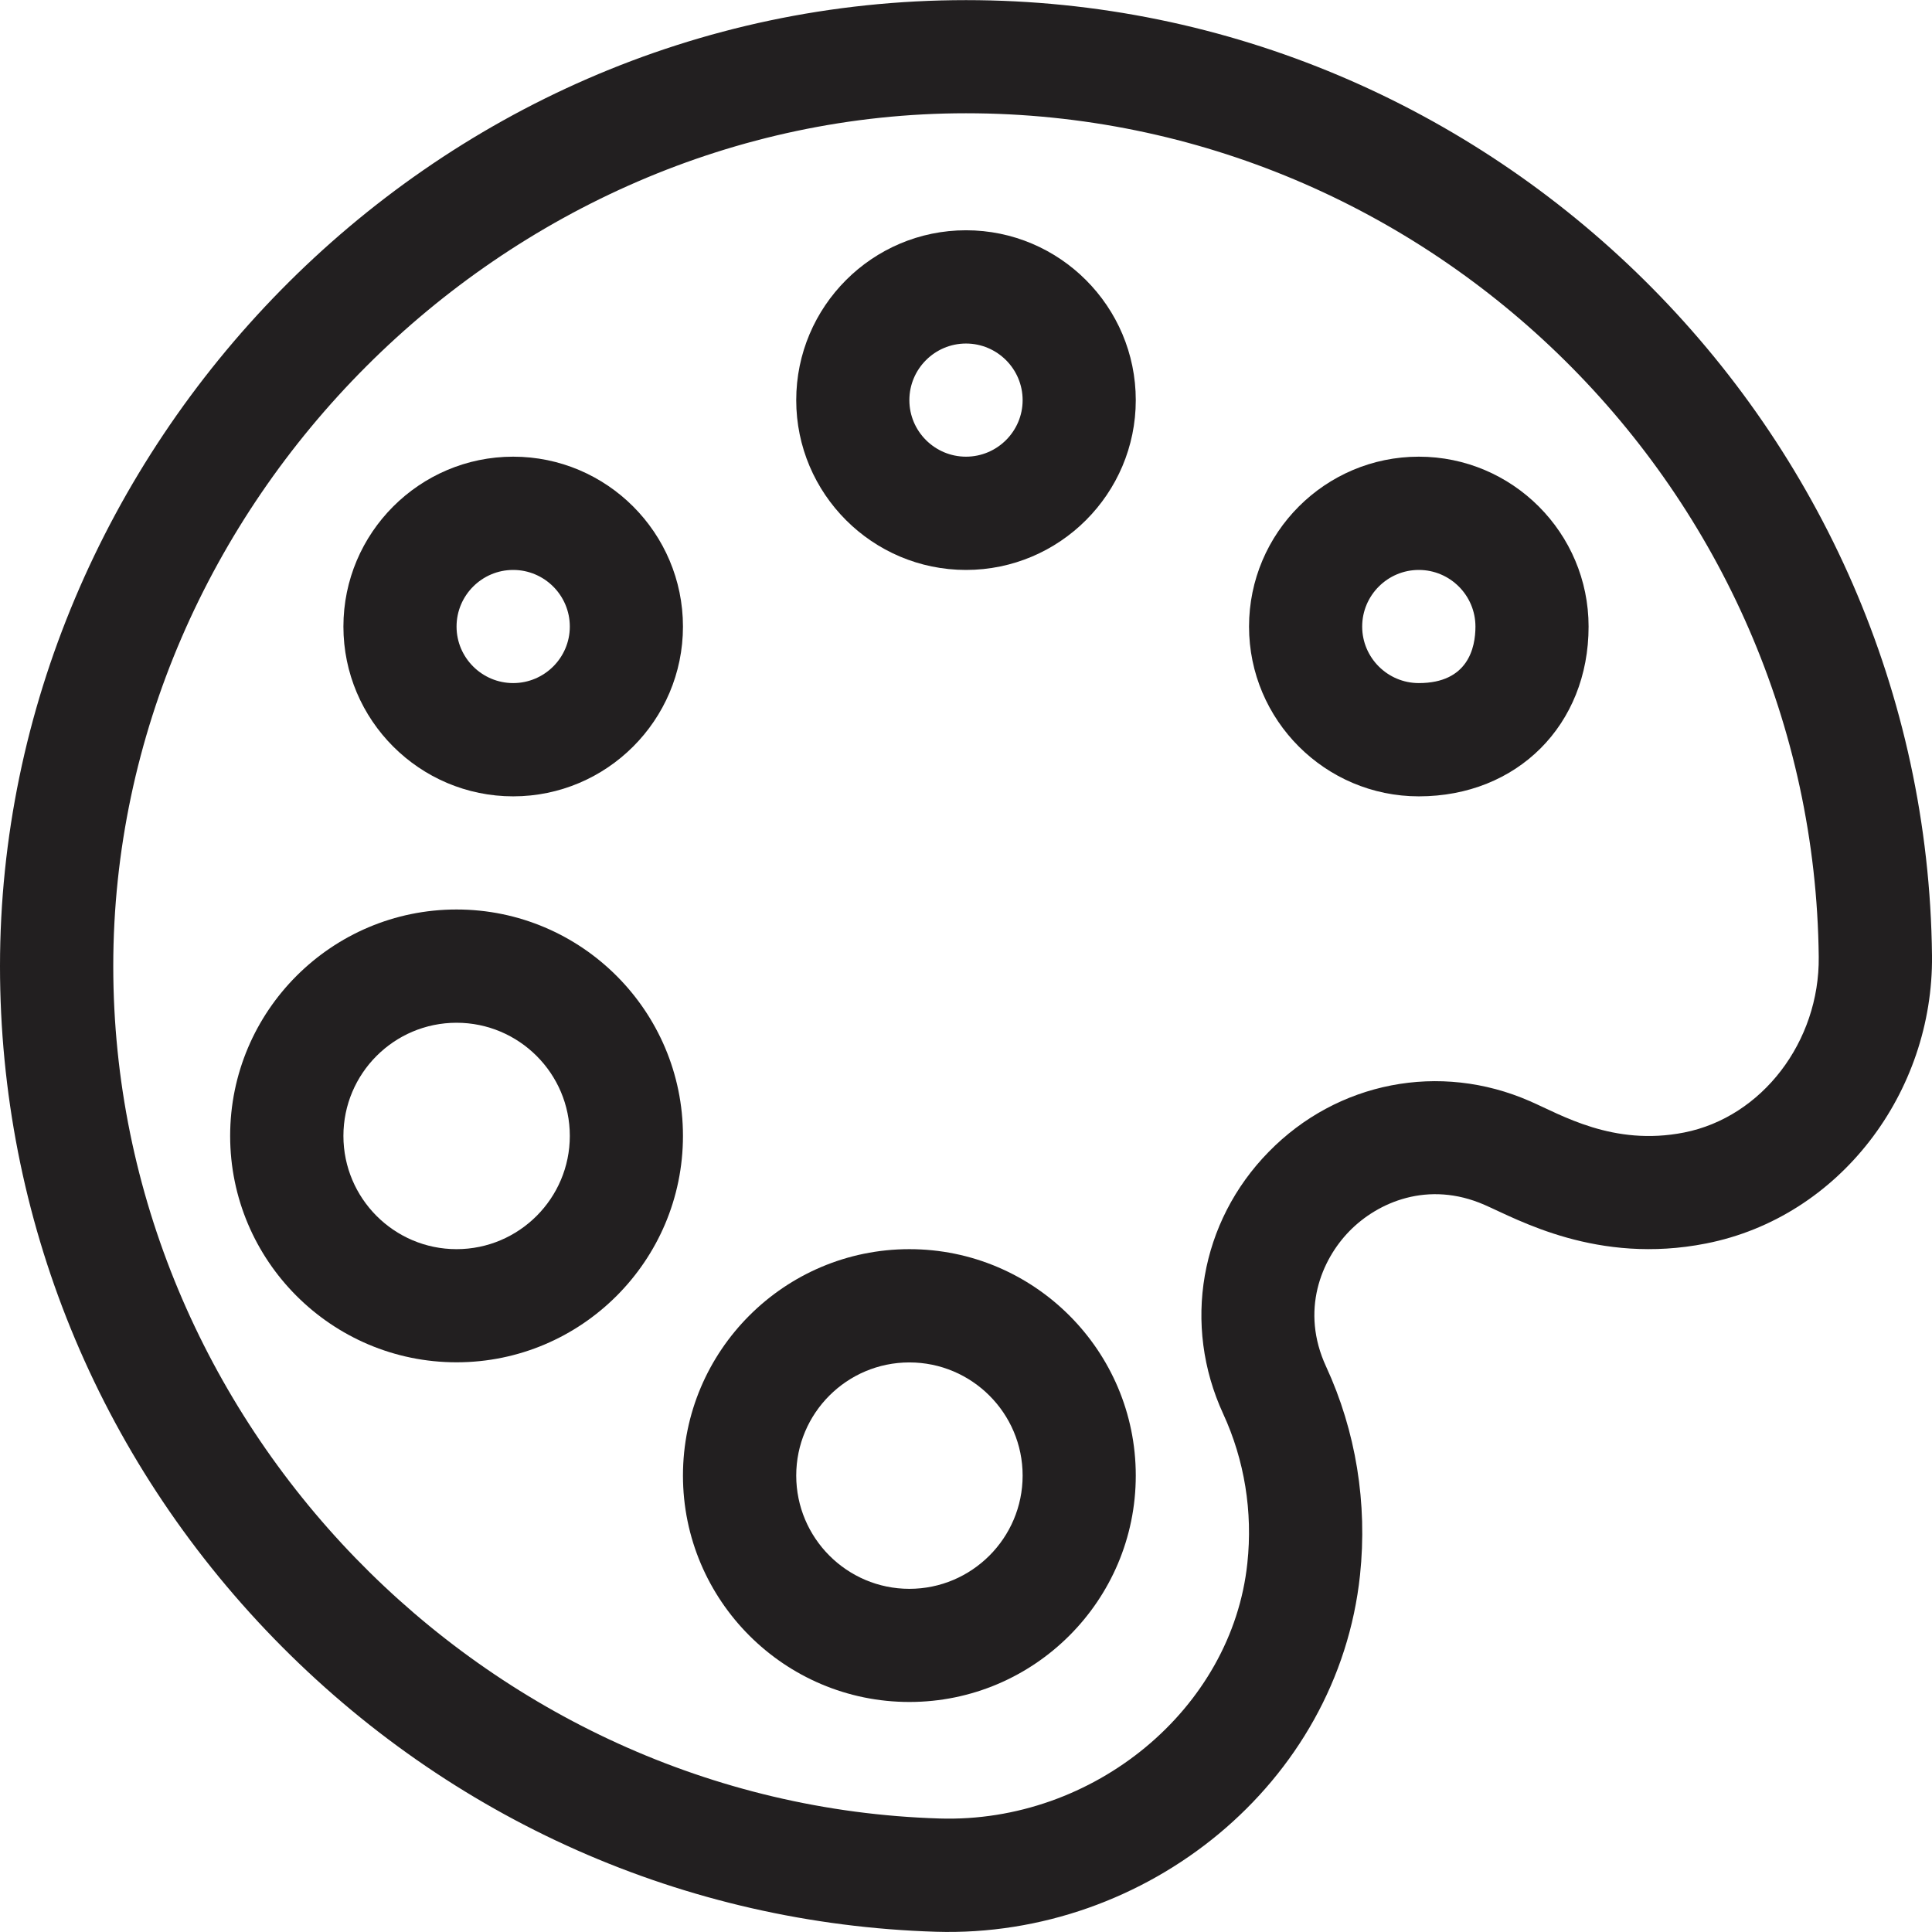
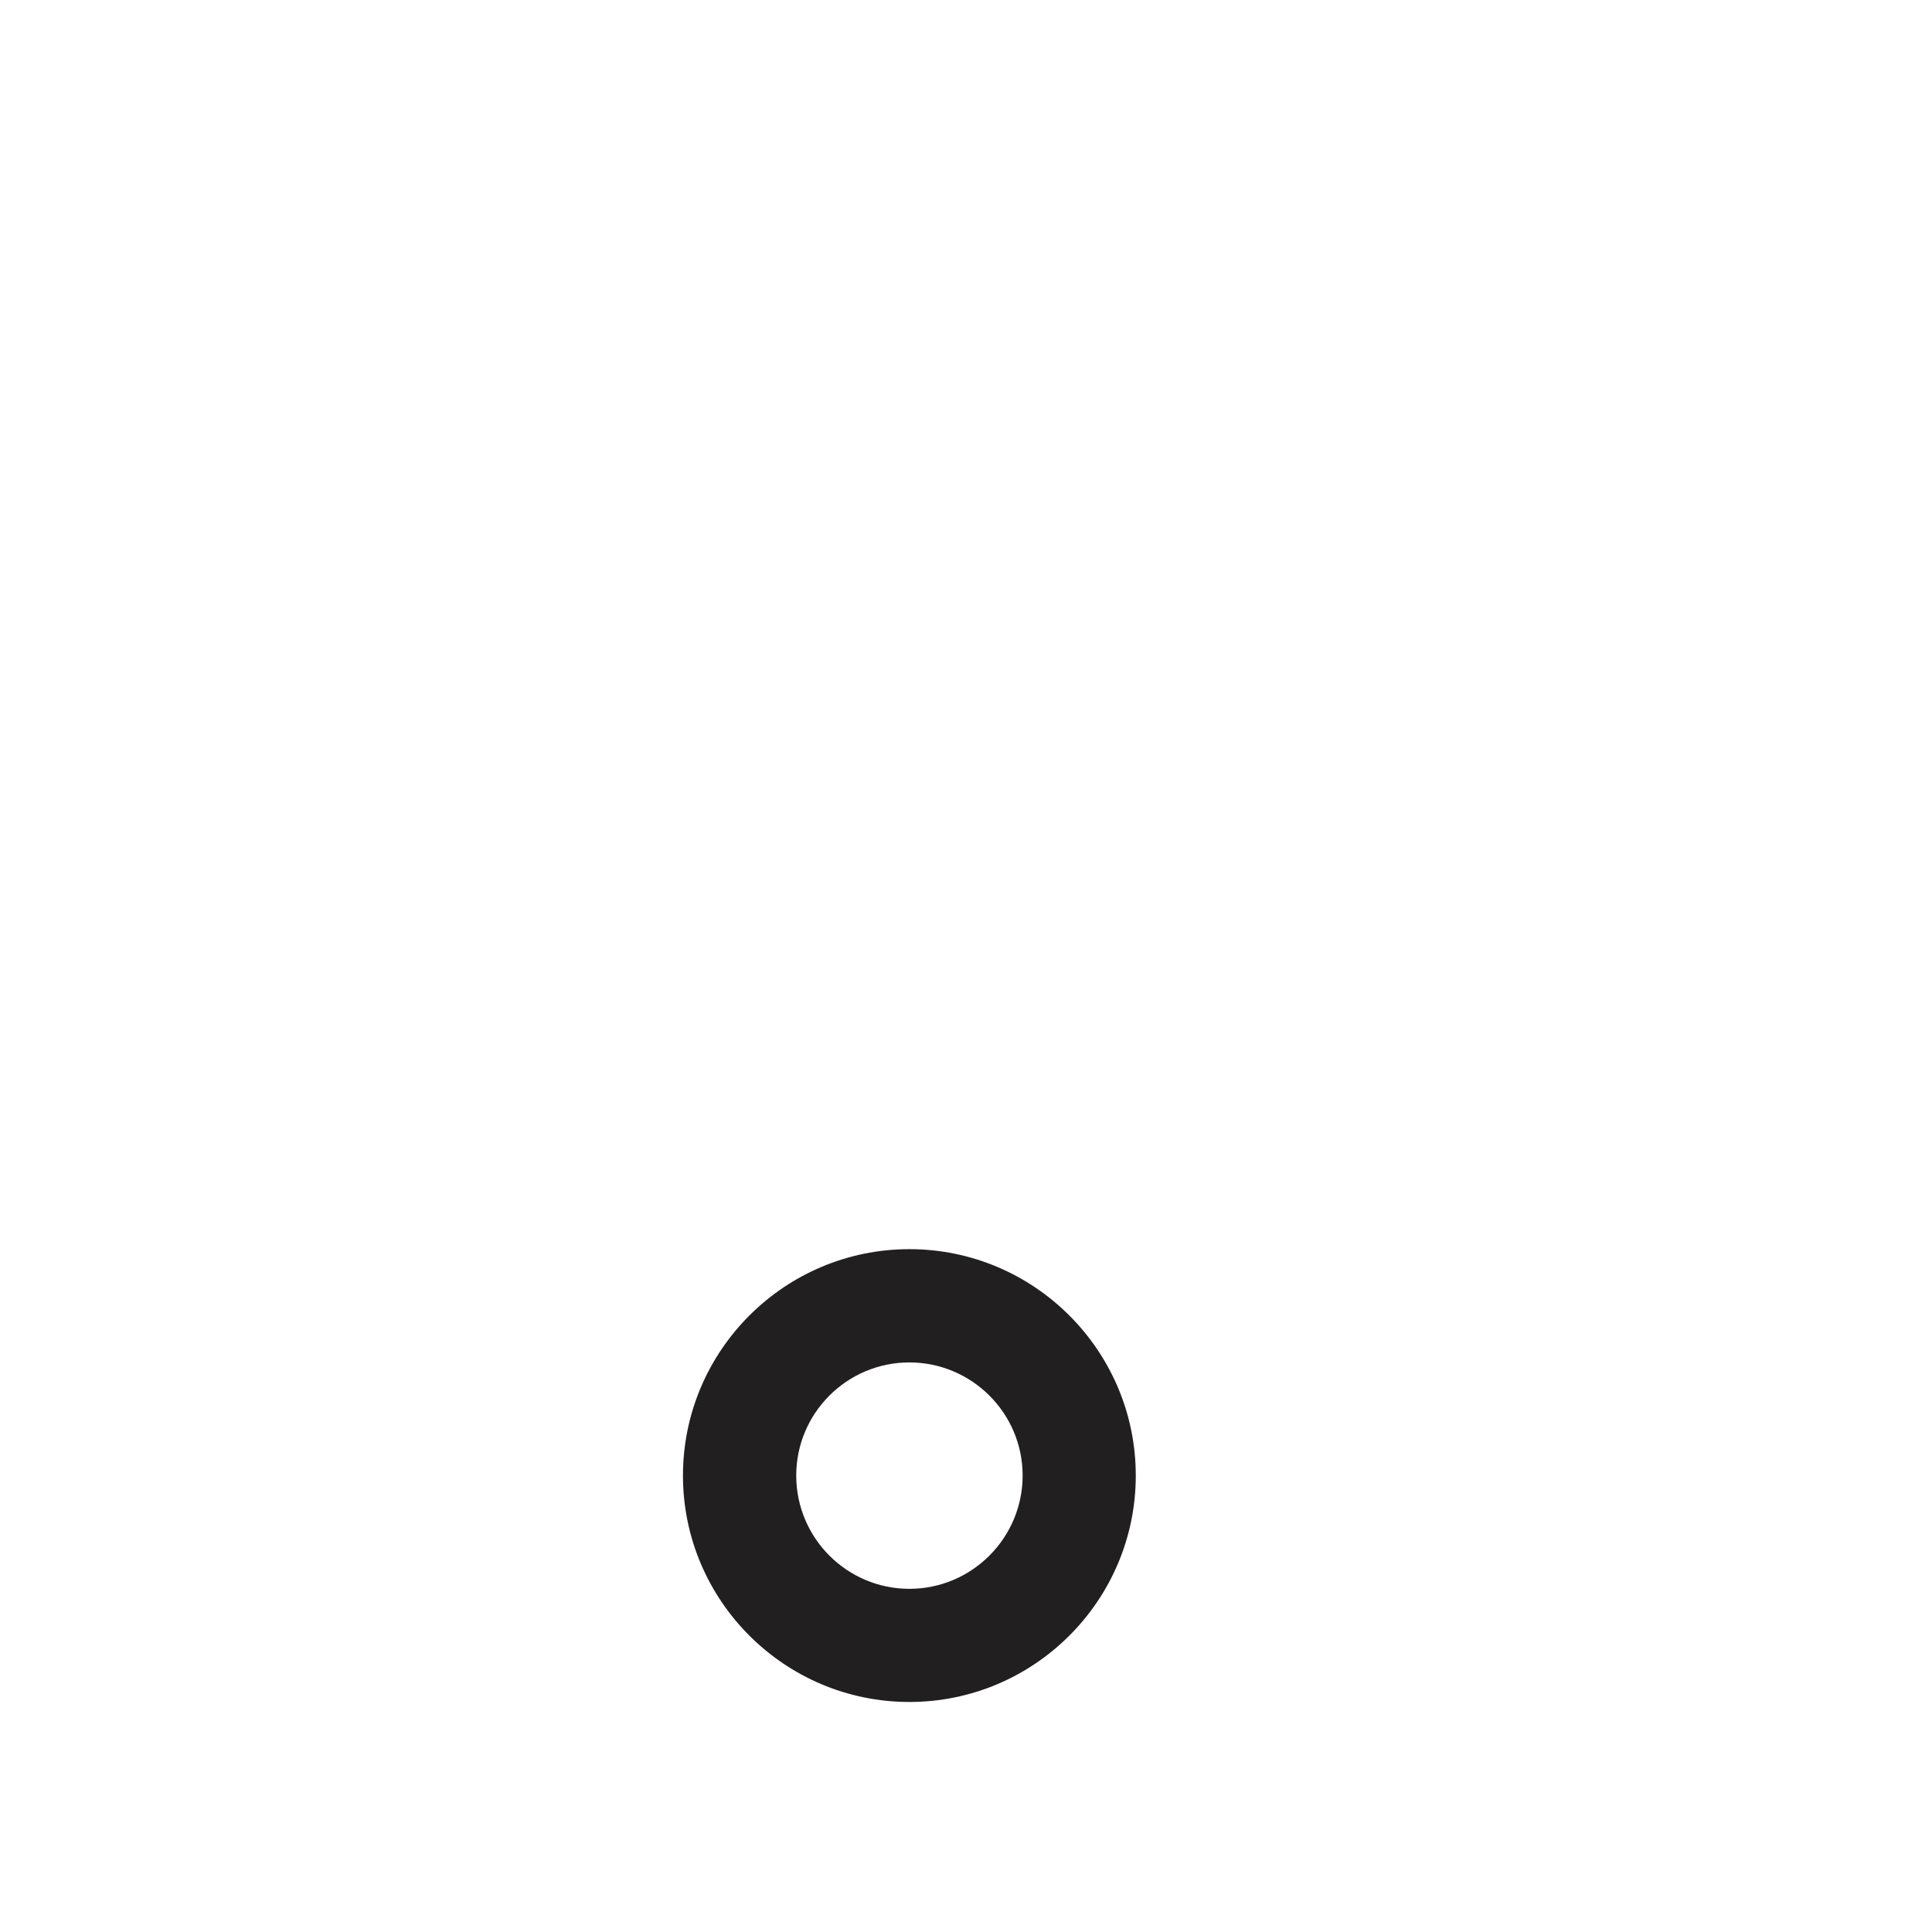
<svg xmlns="http://www.w3.org/2000/svg" width="16" height="16" viewBox="0 0 16 16" fill="none">
  <g clip-path="url(#clip0_599_5273)">
-     <path d="M8 0.001C3.534 0.001 0 3.741 0 8.001C0 10.086 0.806 12.064 2.268 13.569C3.728 15.071 5.675 15.934 7.751 15.998C9.496 16.051 11.08 14.769 11.263 13.045C11.326 12.45 11.229 11.852 10.982 11.317C10.768 10.854 10.942 10.434 11.176 10.195C11.41 9.956 11.827 9.774 12.294 9.978C12.569 10.098 13.228 10.476 14.129 10.298C15.237 10.08 16.012 9.045 16 7.914C15.953 3.551 12.364 0.001 8 0.001ZM13.947 9.379C13.359 9.495 12.93 9.232 12.669 9.119C11.924 8.793 11.075 8.958 10.507 9.539C9.938 10.119 9.79 10.971 10.13 11.709C10.306 12.091 10.376 12.519 10.33 12.946C10.203 14.151 9.059 15.1 7.78 15.06C4.007 14.944 0.938 11.777 0.938 8.001C0.938 4.173 4.172 0.938 8 0.938C11.853 0.938 15.021 4.072 15.062 7.924C15.07 8.627 14.591 9.252 13.947 9.379Z" fill="#221F20" />
-     <path d="M11.75 3.782C10.975 3.782 10.344 4.413 10.344 5.189C10.344 5.964 10.975 6.595 11.75 6.595C12.565 6.595 13.156 6.003 13.156 5.189C13.156 4.413 12.525 3.782 11.75 3.782ZM11.75 5.657C11.492 5.657 11.281 5.447 11.281 5.189C11.281 4.93 11.492 4.72 11.75 4.72C12.008 4.72 12.219 4.93 12.219 5.189C12.219 5.364 12.158 5.657 11.75 5.657Z" fill="#221F20" />
-     <path d="M8 1.907C7.225 1.907 6.594 2.538 6.594 3.314C6.594 4.089 7.225 4.72 8 4.72C8.775 4.72 9.406 4.089 9.406 3.314C9.406 2.538 8.775 1.907 8 1.907ZM8 3.782C7.742 3.782 7.531 3.572 7.531 3.314C7.531 3.055 7.742 2.845 8 2.845C8.258 2.845 8.469 3.055 8.469 3.314C8.469 3.572 8.258 3.782 8 3.782Z" fill="#221F20" />
-     <path d="M4.25 6.595C5.025 6.595 5.656 5.964 5.656 5.189C5.656 4.413 5.025 3.782 4.25 3.782C3.475 3.782 2.844 4.413 2.844 5.189C2.844 5.964 3.475 6.595 4.25 6.595ZM4.25 4.72C4.508 4.72 4.719 4.93 4.719 5.189C4.719 5.447 4.508 5.657 4.25 5.657C3.992 5.657 3.781 5.447 3.781 5.189C3.781 4.93 3.992 4.72 4.25 4.72Z" fill="#221F20" />
-     <path d="M3.781 7.532C2.747 7.532 1.906 8.373 1.906 9.407C1.906 10.441 2.747 11.282 3.781 11.282C4.815 11.282 5.656 10.441 5.656 9.407C5.656 8.373 4.815 7.532 3.781 7.532ZM3.781 10.345C3.264 10.345 2.844 9.924 2.844 9.407C2.844 8.89 3.264 8.47 3.781 8.47C4.298 8.47 4.719 8.89 4.719 9.407C4.719 9.924 4.298 10.345 3.781 10.345Z" fill="#221F20" />
    <path d="M7.531 10.345C6.497 10.345 5.656 11.186 5.656 12.22C5.656 13.254 6.497 14.095 7.531 14.095C8.565 14.095 9.406 13.254 9.406 12.22C9.406 11.186 8.565 10.345 7.531 10.345ZM7.531 13.158C7.014 13.158 6.594 12.737 6.594 12.22C6.594 11.703 7.014 11.283 7.531 11.283C8.048 11.283 8.469 11.703 8.469 12.22C8.469 12.737 8.048 13.158 7.531 13.158Z" fill="#221F20" />
  </g>
  <defs>
    <clipPath id="clip0_599_5273">
      <rect width="16" height="16" fill="white" />
    </clipPath>
  </defs>
</svg>